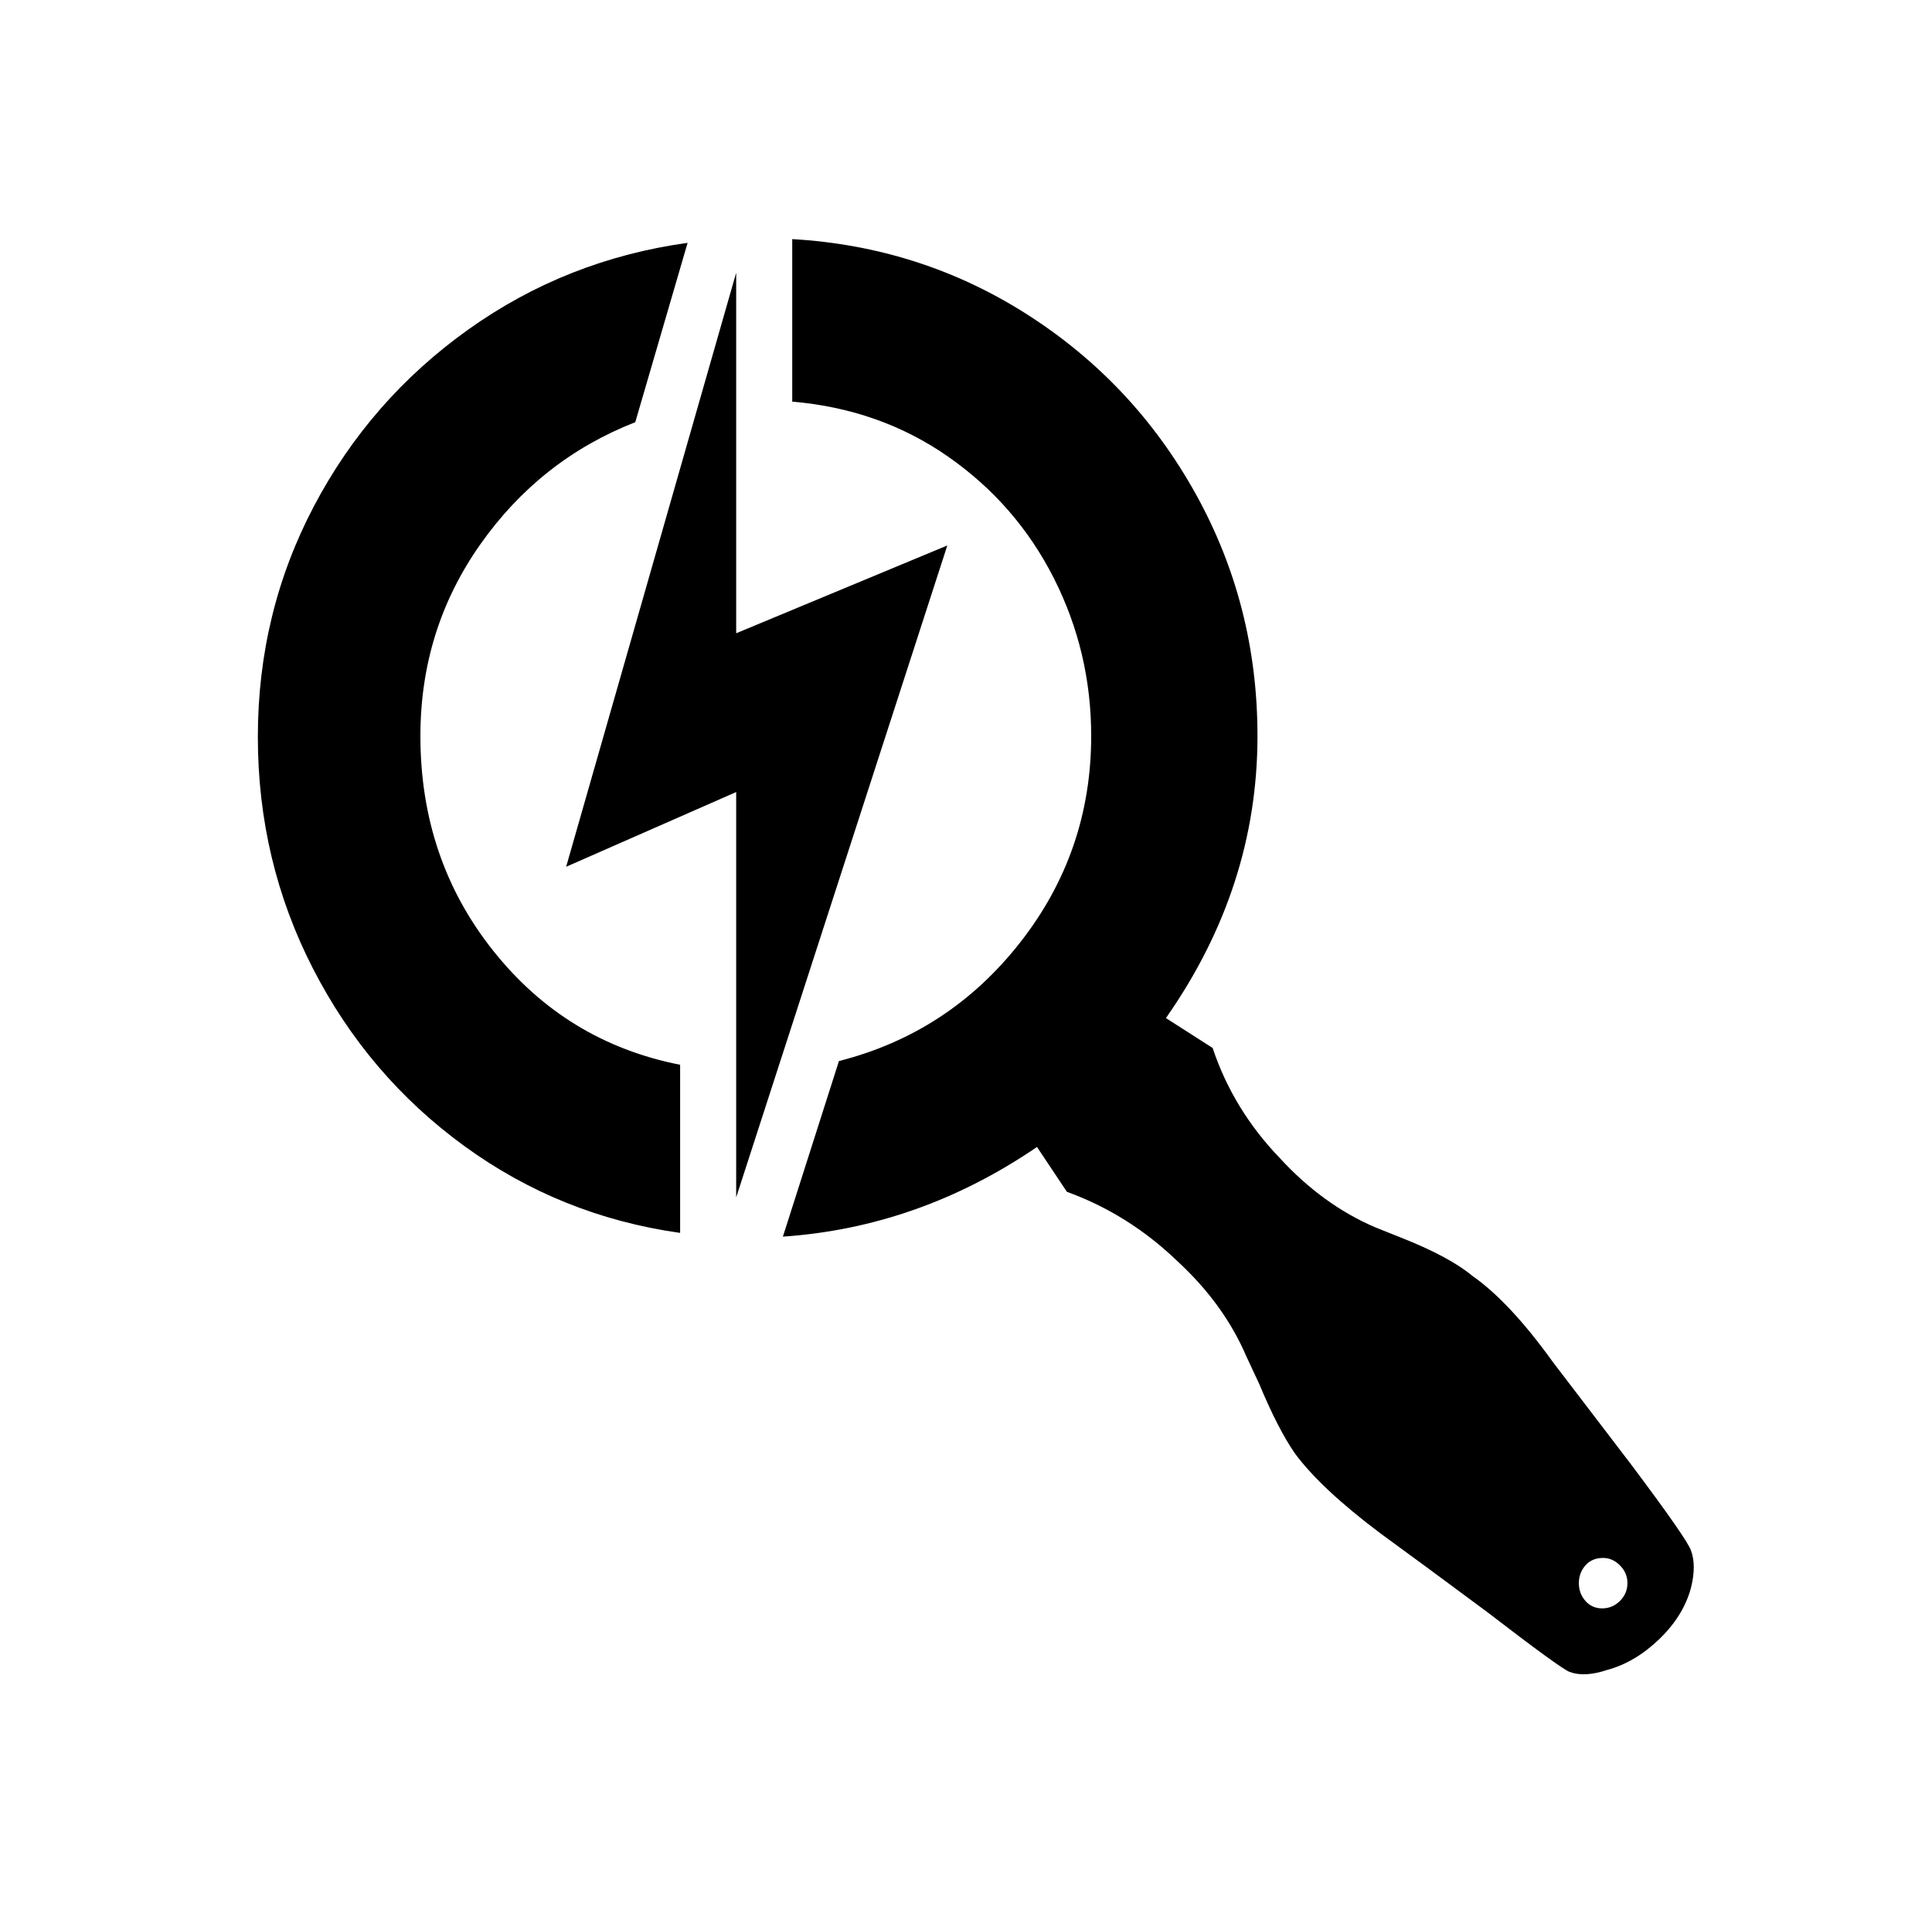
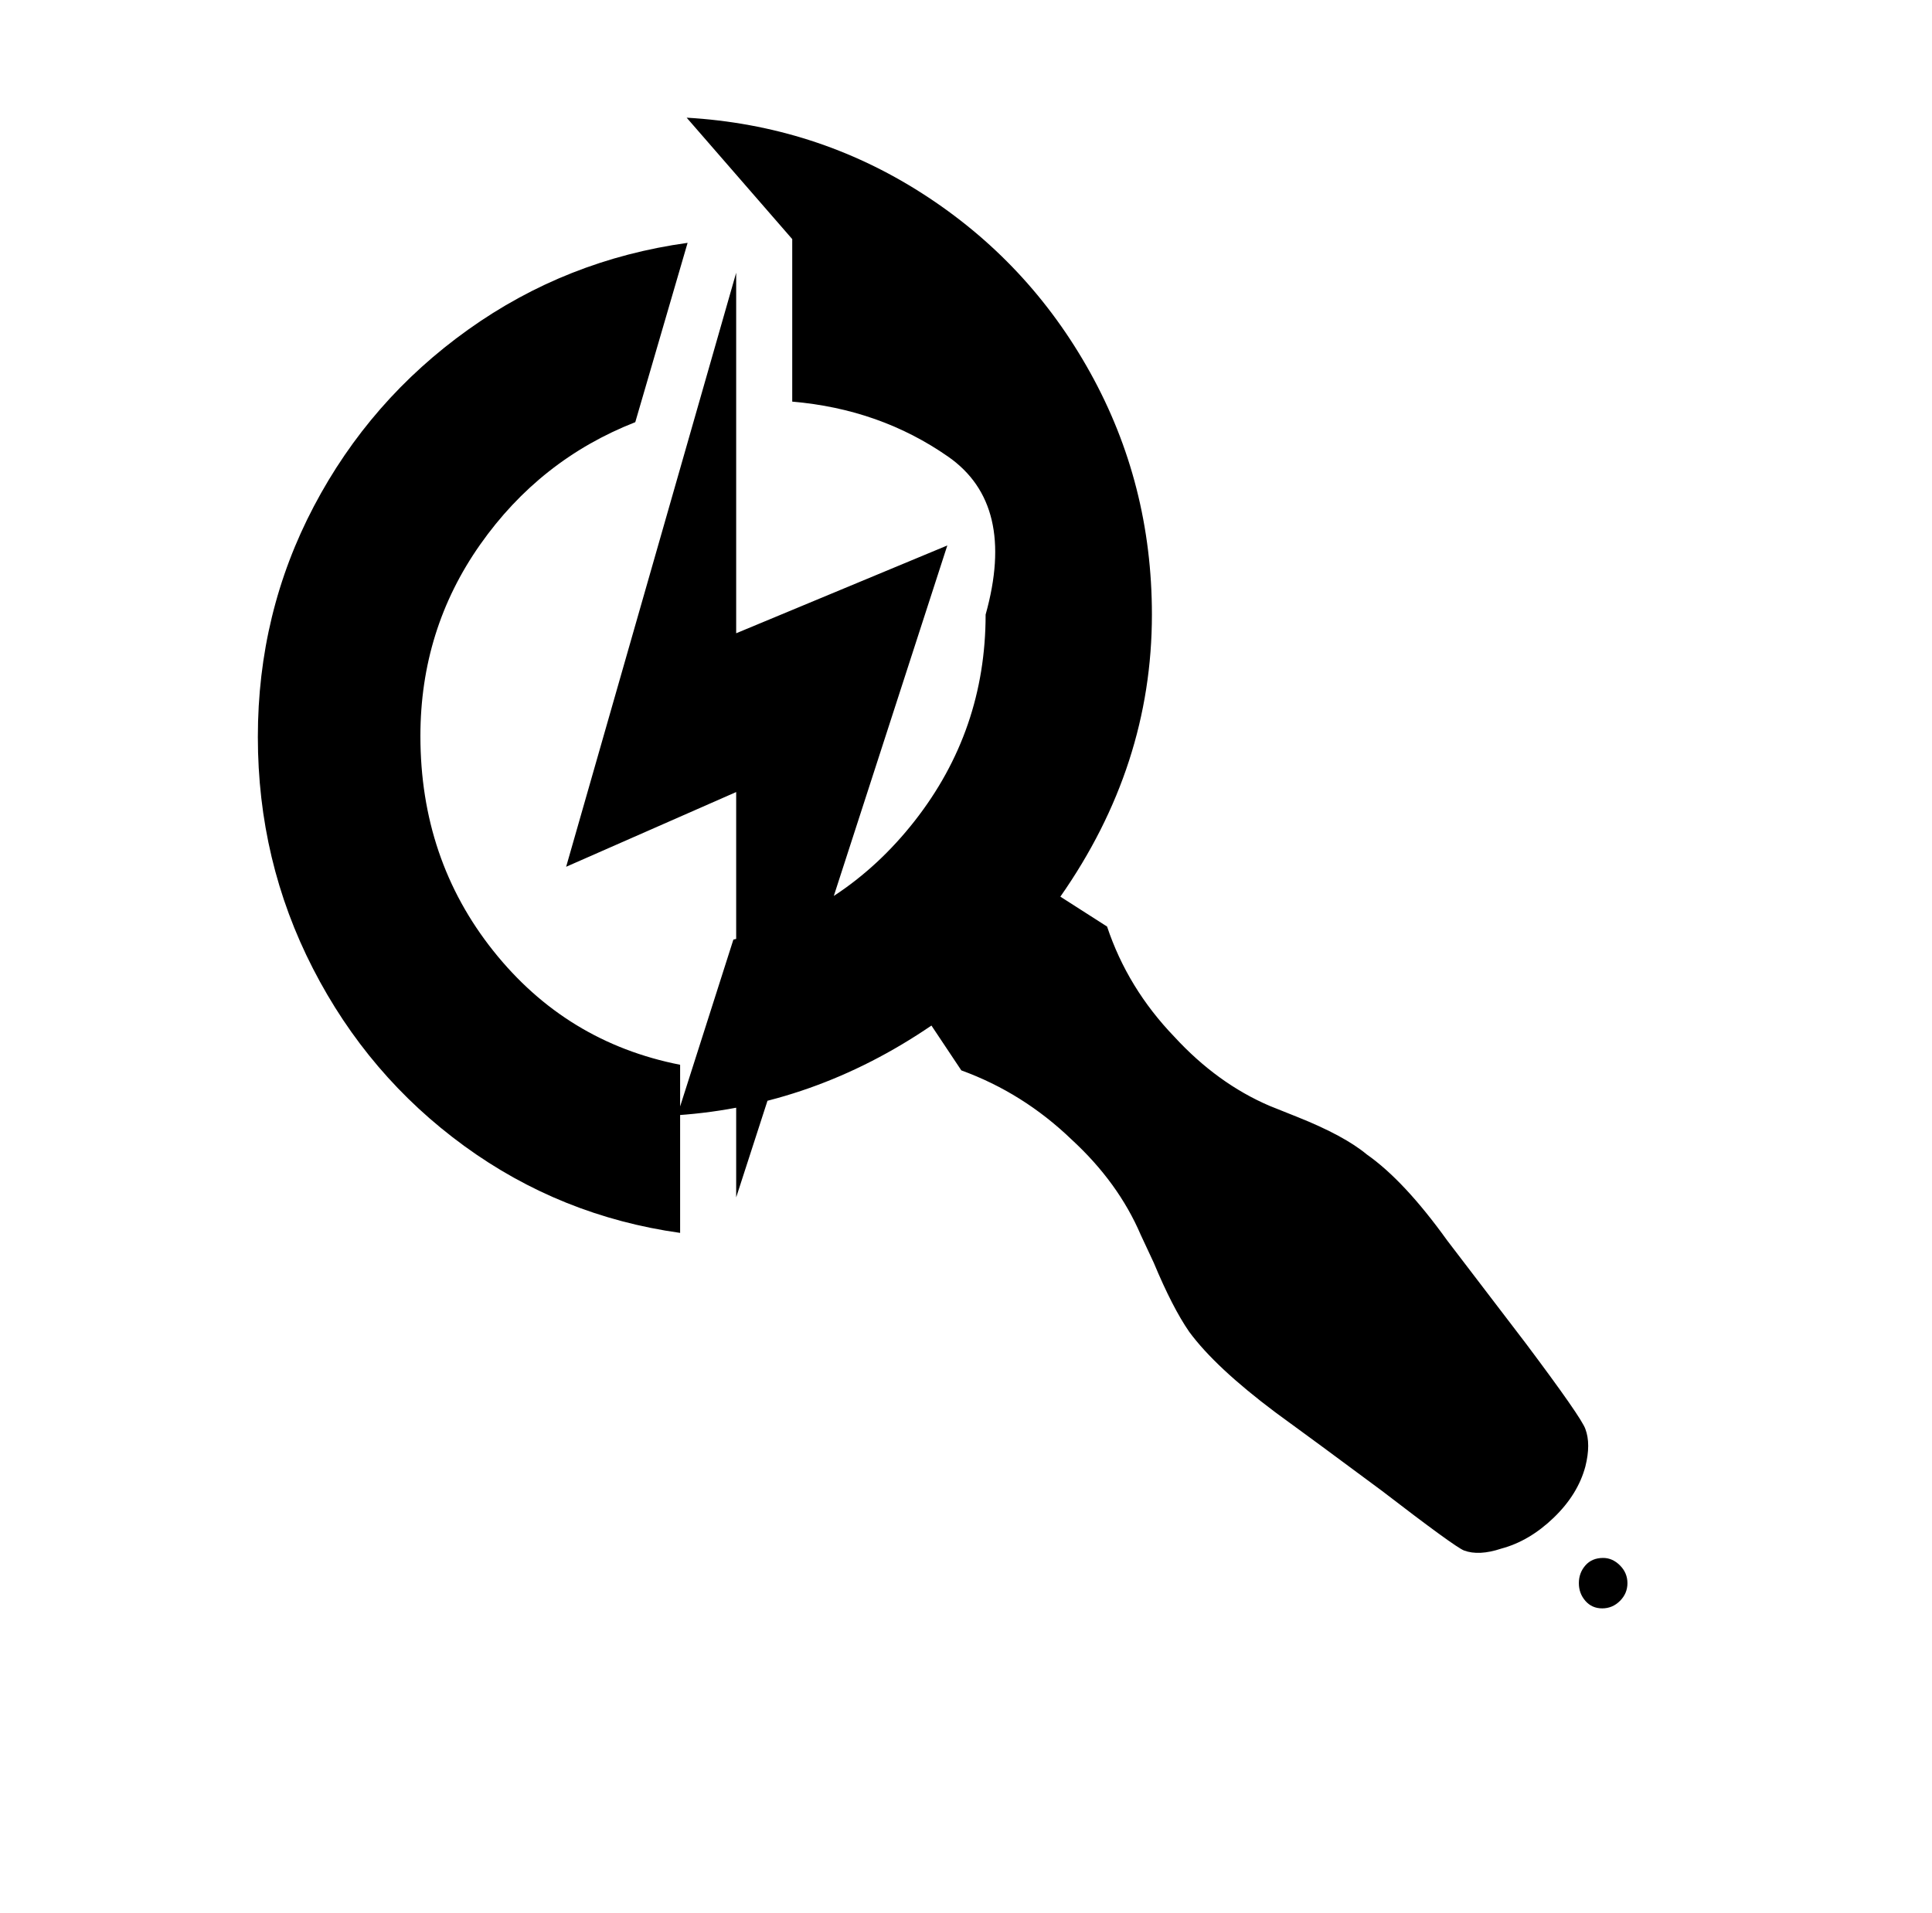
<svg xmlns="http://www.w3.org/2000/svg" version="1.1" viewBox="-10 0 1034 1024">
-   <path fill="currentColor" d="M414 128v87q47 4 83.5 29.5t56.5 65t20 84.5q0 62 -38 110.5t-97 63.5l-30 94q73 -5 136 -48l16 24q33 12 59 37q25 23 37 51l7 15q10 24 19 37q14 19 46 43q22 16 57 42q39 30 44 32q8 3 20 -1q15 -4 28 -16.5t17 -27.5q3 -12 0 -20q-2 -6 -32 -46l-42 -55 q-23 -32 -43 -46q-12 -10 -37 -20l-15 -6q-28 -12 -51 -37q-25 -26 -36 -59l-25 -16q49 -70 49 -151q0 -70 -33 -129.5t-90 -96t-126 -40.5zM358 130q-65 9 -117.5 46.5t-82.5 94.5t-30 123.5t29.5 124t81 95t115.5 46.5v-90q-61 -12 -100 -61t-39 -115q0 -57 32 -102.5 t83 -65.5zM384 146l-91 318l91 -40v217l113 -349l-113 47v-193zM848 834q5 0 9 4t4 9.5t-4 9.5t-9.5 4t-9 -4t-3.5 -9.5t3.5 -9.5t9.5 -4z" />
+   <path fill="currentColor" d="M414 128v87q47 4 83.5 29.5t20 84.5q0 62 -38 110.5t-97 63.5l-30 94q73 -5 136 -48l16 24q33 12 59 37q25 23 37 51l7 15q10 24 19 37q14 19 46 43q22 16 57 42q39 30 44 32q8 3 20 -1q15 -4 28 -16.5t17 -27.5q3 -12 0 -20q-2 -6 -32 -46l-42 -55 q-23 -32 -43 -46q-12 -10 -37 -20l-15 -6q-28 -12 -51 -37q-25 -26 -36 -59l-25 -16q49 -70 49 -151q0 -70 -33 -129.5t-90 -96t-126 -40.5zM358 130q-65 9 -117.5 46.5t-82.5 94.5t-30 123.5t29.5 124t81 95t115.5 46.5v-90q-61 -12 -100 -61t-39 -115q0 -57 32 -102.5 t83 -65.5zM384 146l-91 318l91 -40v217l113 -349l-113 47v-193zM848 834q5 0 9 4t4 9.5t-4 9.5t-9.5 4t-9 -4t-3.5 -9.5t3.5 -9.5t9.5 -4z" />
</svg>